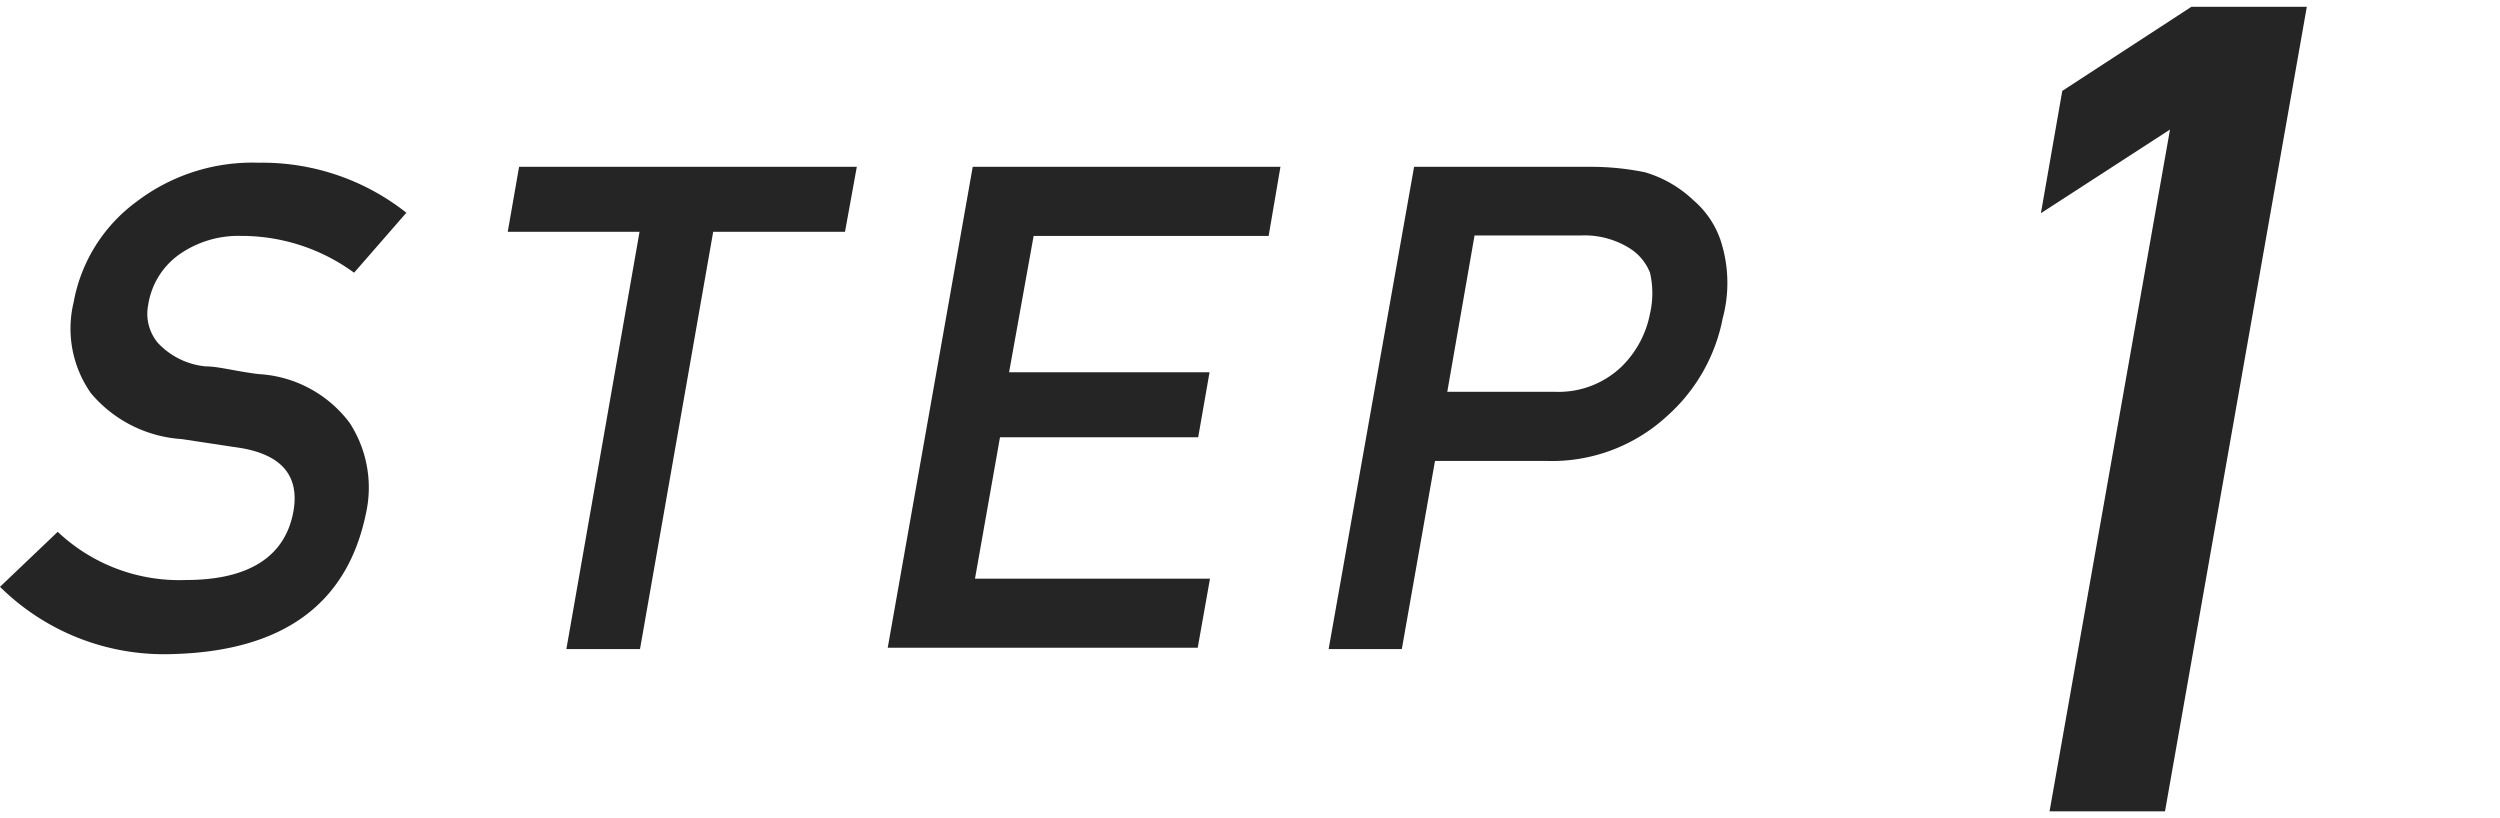
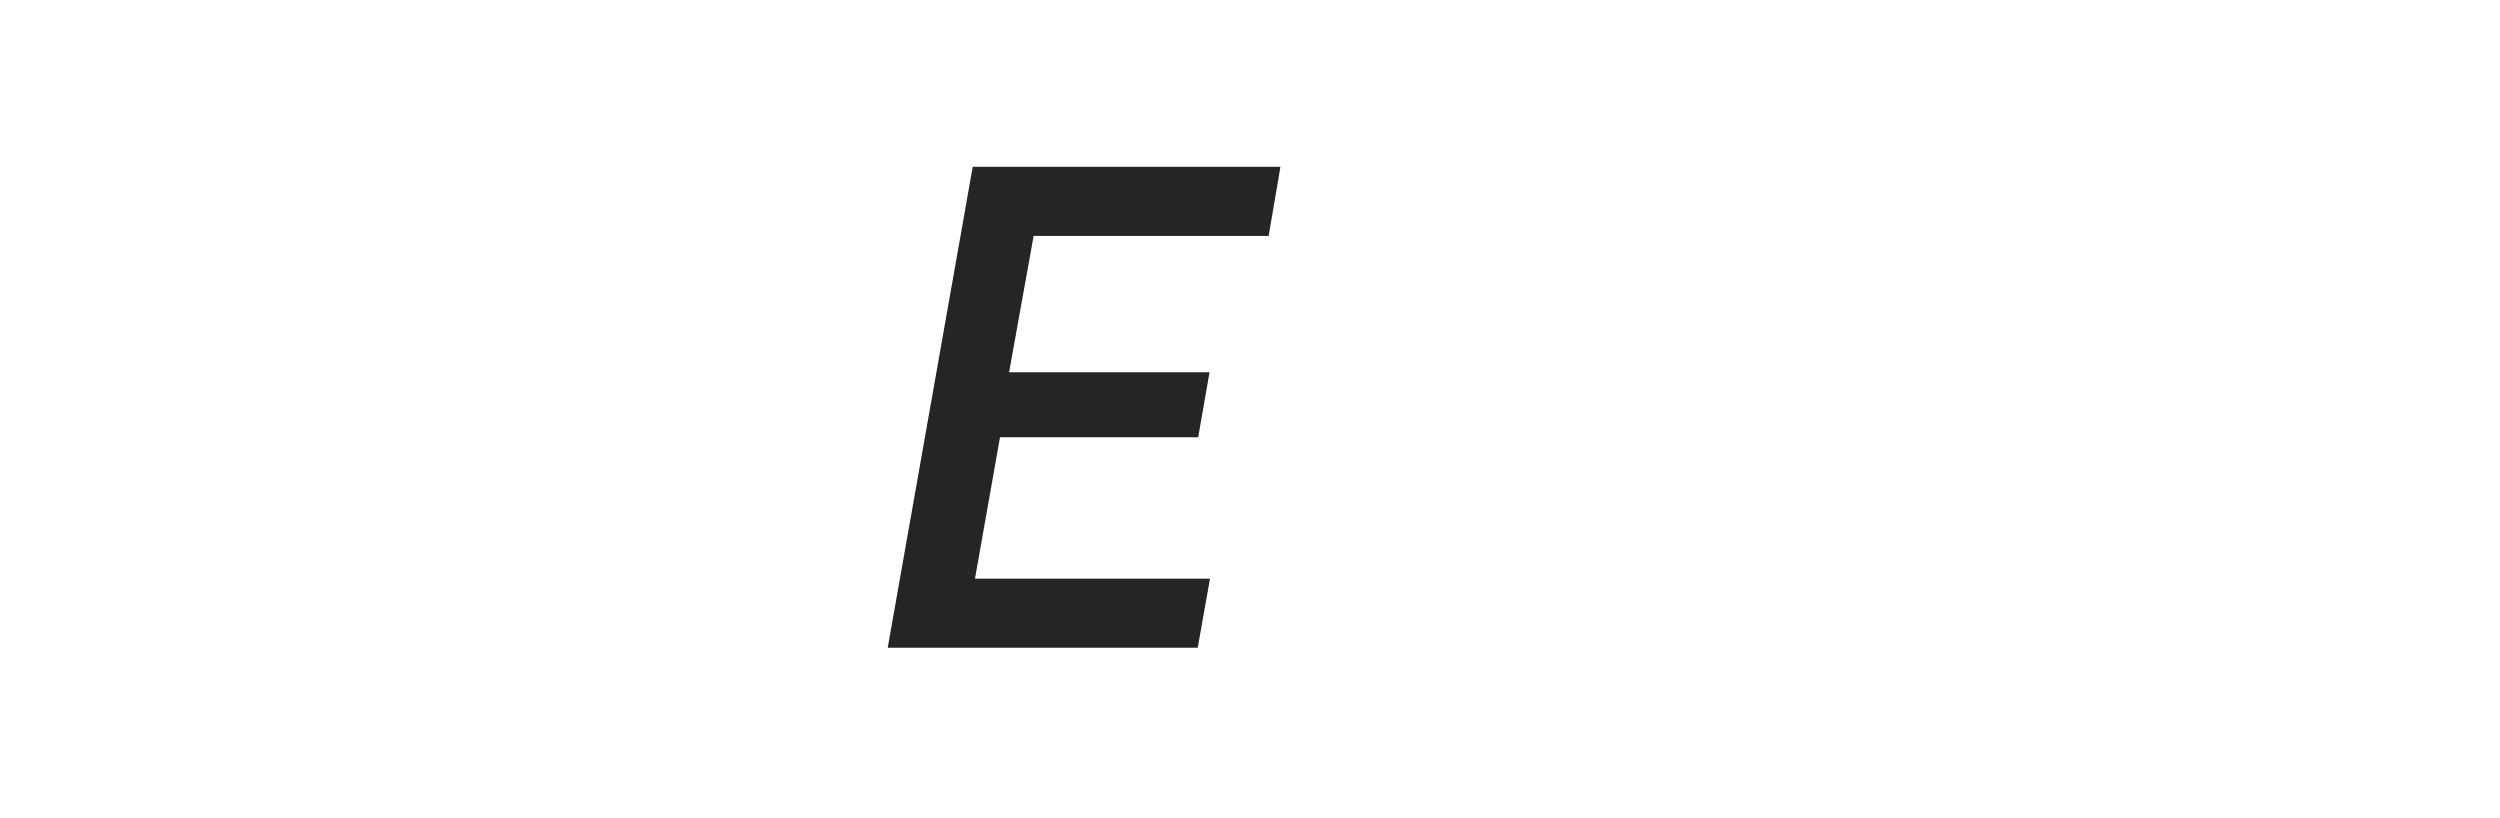
<svg xmlns="http://www.w3.org/2000/svg" viewBox="0 0 55 18" width="55" height="18">
  <defs>
    <style>.cls-1{fill:none;}.cls-2{fill:#252526;}</style>
  </defs>
  <g id="Layer_2" data-name="Layer 2">
    <g id="Layer_1-2" data-name="Layer 1">
-       <rect class="cls-1" width="55" height="18" />
-       <path id="Path_3126" data-name="Path 3126" class="cls-2" d="M4.09,12.76c1.38,0,2.17-.51,2.36-1.48.15-.79-.23-1.26-1.13-1.42L4,9.66A2.85,2.85,0,0,1,2,8.65a2.47,2.47,0,0,1-.38-2A3.52,3.52,0,0,1,3,4.44a4.2,4.2,0,0,1,2.69-.86,5.11,5.11,0,0,1,3.25,1.1L7.79,6A4.19,4.19,0,0,0,5.3,5.19,2.26,2.26,0,0,0,4,5.56a1.67,1.67,0,0,0-.74,1.15,1,1,0,0,0,.21.83,1.65,1.65,0,0,0,1.05.52c.29,0,.67.11,1.17.17a2.69,2.69,0,0,1,2,1.07,2.61,2.61,0,0,1,.36,2q-.62,3-4.27,3.09A5.13,5.13,0,0,1,0,12.91L1.27,11.7A3.89,3.89,0,0,0,4.09,12.76Z" />
-       <path id="Path_3127" data-name="Path 3127" class="cls-2" d="M14.07,5.1h-2.9l.25-1.43h7.43L18.59,5.1h-2.9l-1.61,9.18H12.46Z" />
      <path id="Path_3128" data-name="Path 3128" class="cls-2" d="M21.4,3.67h6.77l-.26,1.52H22.74l-.54,3h4.41l-.25,1.43H22l-.55,3.11h5.17l-.27,1.52H19.53Z" />
-       <path id="Path_3129" data-name="Path 3129" class="cls-2" d="M31.11,3.67H35a5.93,5.93,0,0,1,1.19.12,2.62,2.62,0,0,1,1.07.62,2,2,0,0,1,.63,1A3,3,0,0,1,37.9,7a3.85,3.85,0,0,1-1.21,2.14A3.74,3.74,0,0,1,34,10.14H31.57l-.73,4.14H29.23Zm.73,4.95h2.38a2,2,0,0,0,1.45-.55A2.21,2.21,0,0,0,36.3,6.9a2,2,0,0,0,0-.9,1.12,1.12,0,0,0-.42-.52,1.87,1.87,0,0,0-1.1-.3H32.44Z" />
-       <path id="Path_3130" data-name="Path 3130" class="cls-2" d="M44.9,4.69,45.37,2,48.21.15h2.54l-3.12,17.7H45.09l2.65-15Z" />
    </g>
  </g>
</svg>